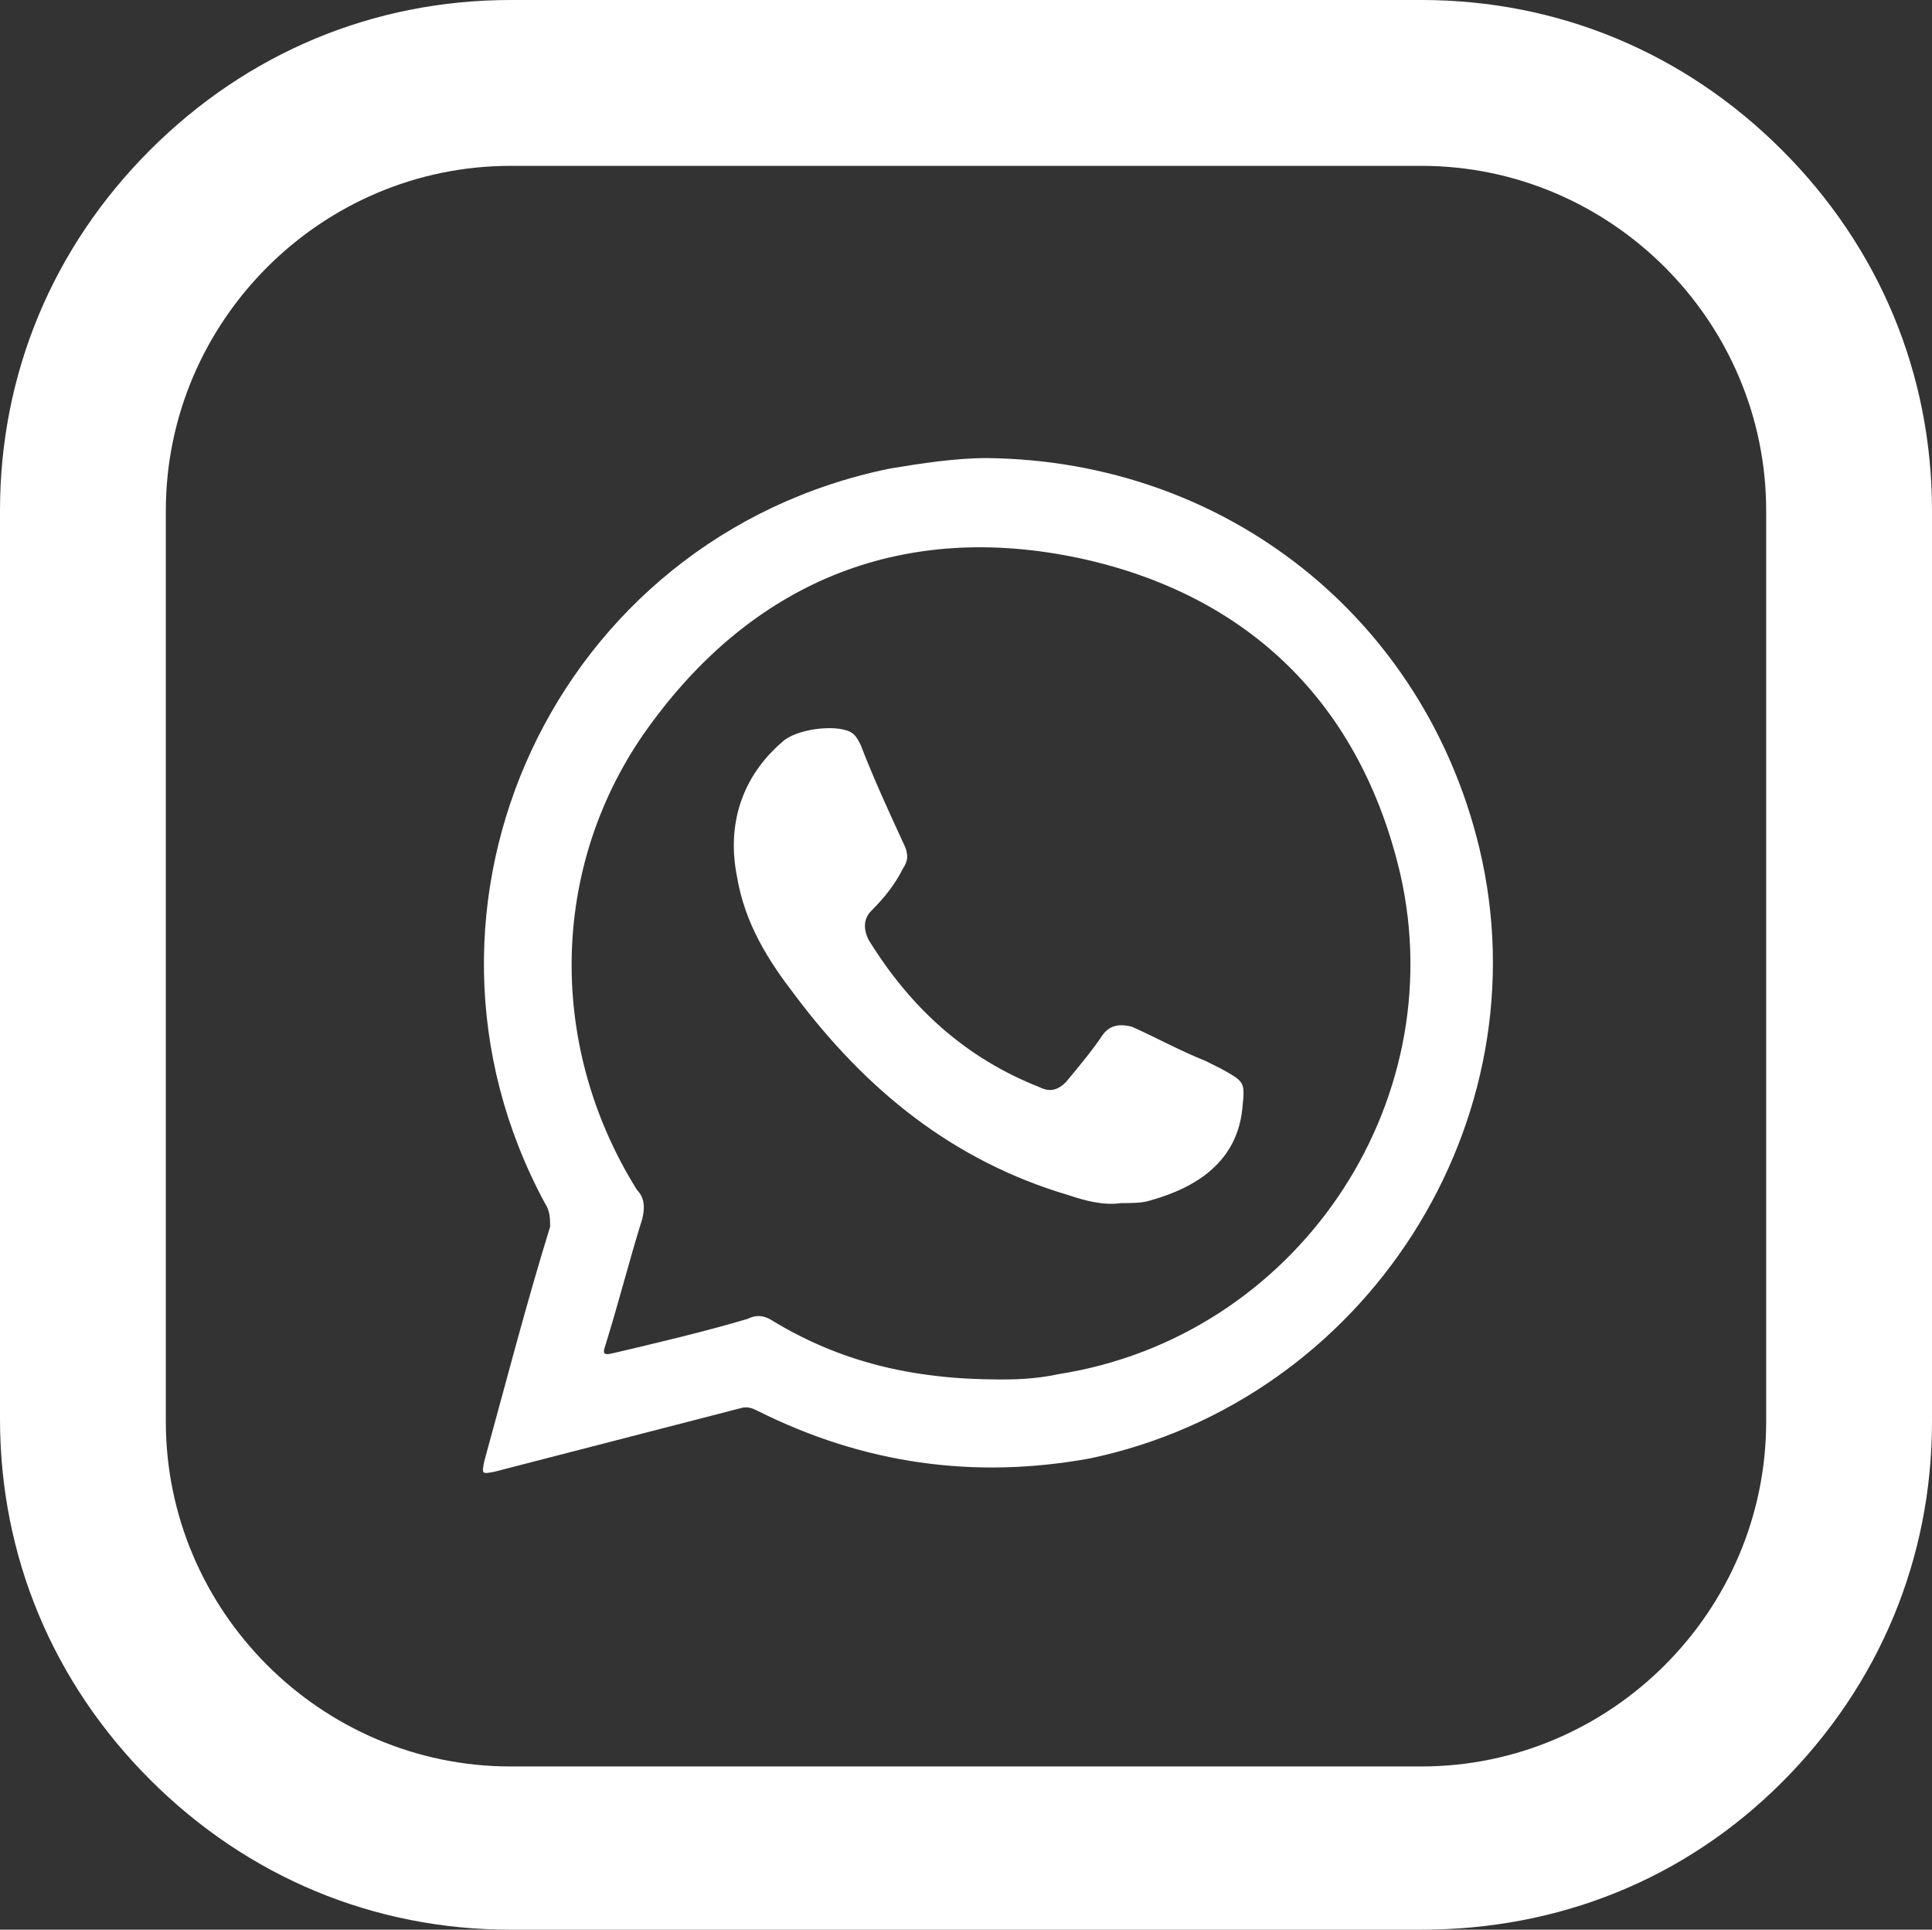
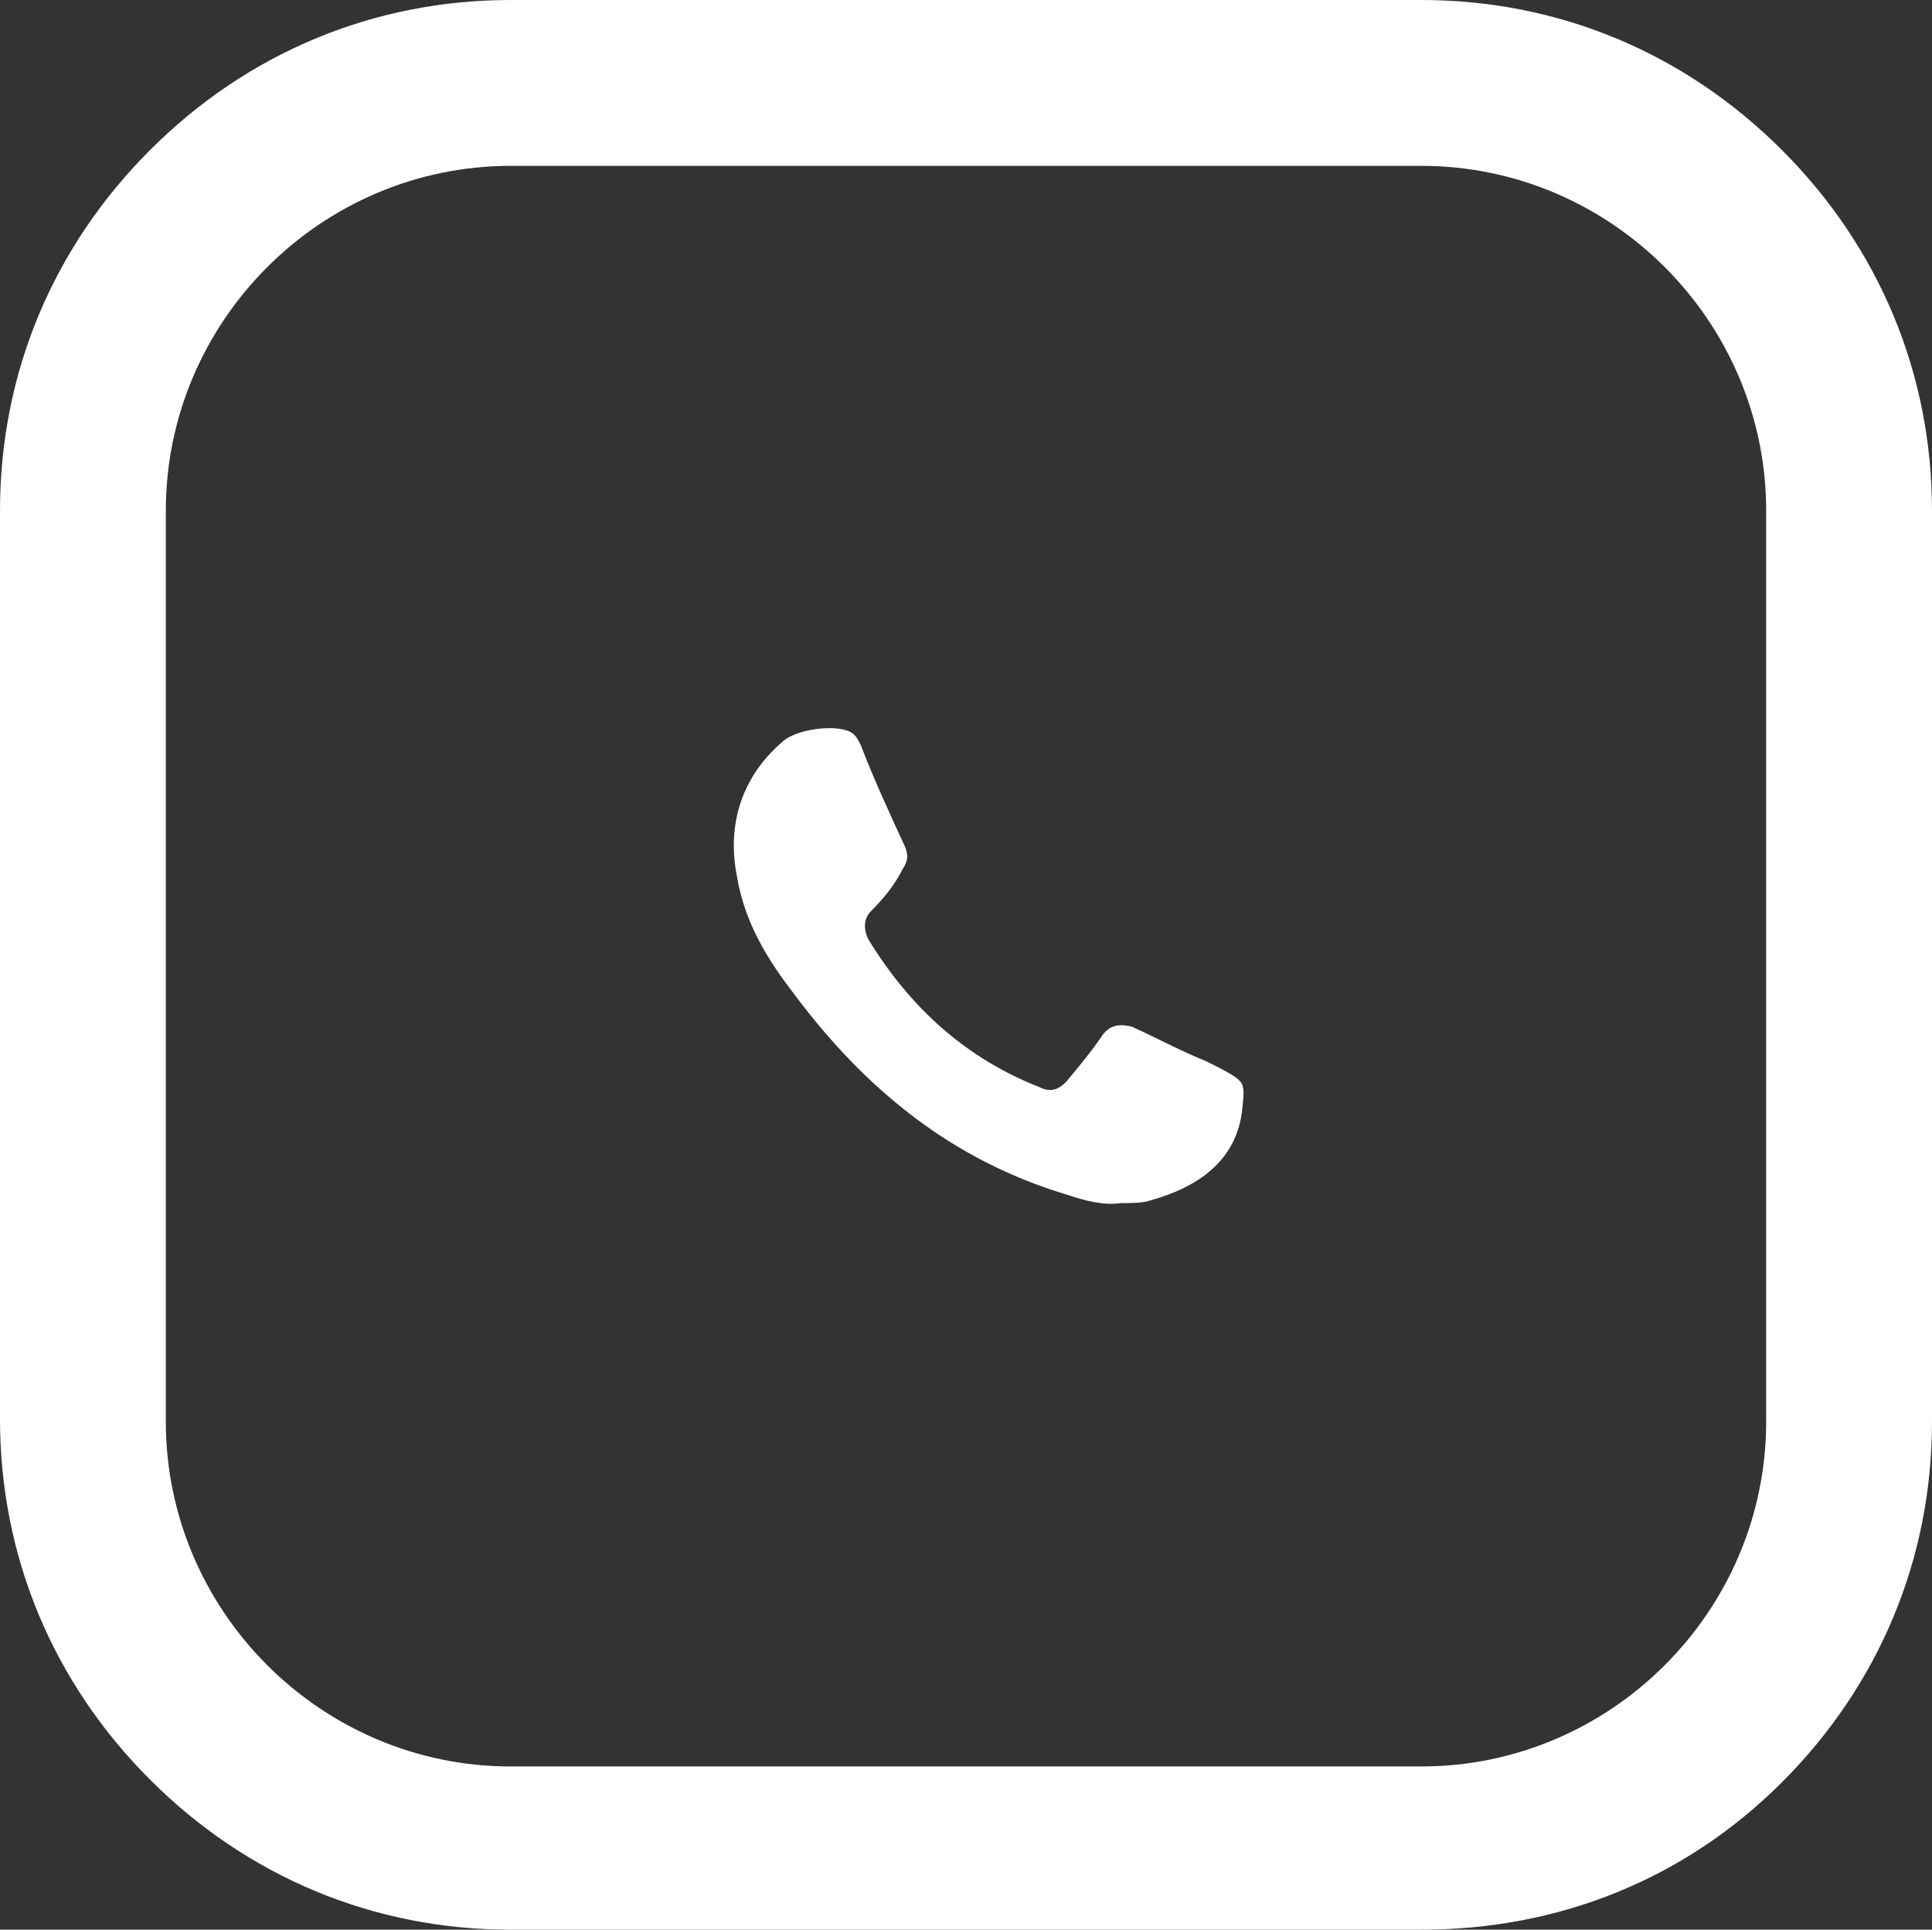
<svg xmlns="http://www.w3.org/2000/svg" fill="#ffffff" height="73.3" preserveAspectRatio="xMidYMid meet" version="1" viewBox="13.1 13.8 73.4 73.3" width="73.4" zoomAndPan="magnify">
  <rect x="13.1" y="13.8" width="73.4" height="73.3" fill="#333333" stroke="none" />
  <g>
    <g id="change1_2">
      <path d="M67.1,87.1H32.5c-5.2,0-10-2-13.7-5.7s-5.7-8.5-5.7-13.7V33.2c0-5.2,2-10,5.7-13.7s8.5-5.7,13.7-5.7h34.6 c5.2,0,10,2,13.7,5.7s5.7,8.5,5.7,13.7v34.6c0,5.2-2,10-5.7,13.7S72.3,87.1,67.1,87.1z M32.5,20.1c-7.2,0-13.1,5.9-13.1,13.1v34.6 c0,7.2,5.9,13.1,13.1,13.1h34.6c7.2,0,13.1-5.9,13.1-13.1V33.2c0-7.2-5.9-13.1-13.1-13.1H32.5z" />
    </g>
    <g clip-rule="evenodd" fill-rule="evenodd" id="change1_1">
-       <path d="M69.3,46c-2.1-8.7-9.6-14.7-18.7-14.8c-1.2,0-2.5,0.2-3.7,0.4c-12.7,2.6-19.2,16.6-13.1,27.9 c0.2,0.3,0.2,0.6,0.2,0.9c-0.9,2.9-1.7,6-2.5,8.9c-0.1,0.5-0.1,0.5,0.4,0.4c3.1-0.8,6.2-1.6,9.3-2.4c0.3-0.1,0.5,0,0.7,0.1 c4,2,8.2,2.6,12.6,1.8C65,67,71.8,56.4,69.3,46z M53.3,66c-0.9,0.2-1.8,0.2-2.2,0.2c-3.4,0-6.1-0.7-8.6-2.2 c-0.3-0.2-0.6-0.3-1-0.1c-1.7,0.5-3.4,0.9-5.1,1.3c-0.4,0.1-0.4,0-0.3-0.3c0.5-1.6,0.9-3.2,1.4-4.8c0.1-0.4,0.1-0.8-0.2-1.1 c-3.5-5.6-3.3-12.6,0.6-17.8c4-5.4,9.6-7.6,16.2-6.2c6.5,1.4,10.7,5.6,12.2,12C68.3,55.8,62.3,64.6,53.3,66z" />
      <path d="M55.7,59.5c-0.7,0.1-1.4-0.1-2-0.3c-4.4-1.3-7.7-4-10.4-7.6c-1-1.3-1.9-2.7-2.2-4.5 c-0.4-2,0.2-3.8,1.7-5.1c0.5-0.5,2-0.7,2.6-0.4c0.2,0.1,0.3,0.3,0.4,0.5c0.5,1.3,1.1,2.6,1.7,3.9c0.1,0.3,0.1,0.5-0.1,0.8 c-0.3,0.6-0.7,1.1-1.2,1.6c-0.3,0.3-0.3,0.7-0.1,1.1c1.6,2.6,3.7,4.5,6.5,5.6c0.4,0.2,0.7,0.1,1-0.2c0.5-0.6,1-1.2,1.4-1.8 c0.3-0.4,0.7-0.4,1.1-0.3c0.9,0.4,1.8,0.9,2.8,1.3c0.2,0.1,0.4,0.2,0.6,0.3c0.9,0.5,0.9,0.5,0.8,1.5c-0.2,2-1.7,3-3.5,3.5 C56.5,59.5,56.1,59.5,55.7,59.5z" />
    </g>
  </g>
</svg>